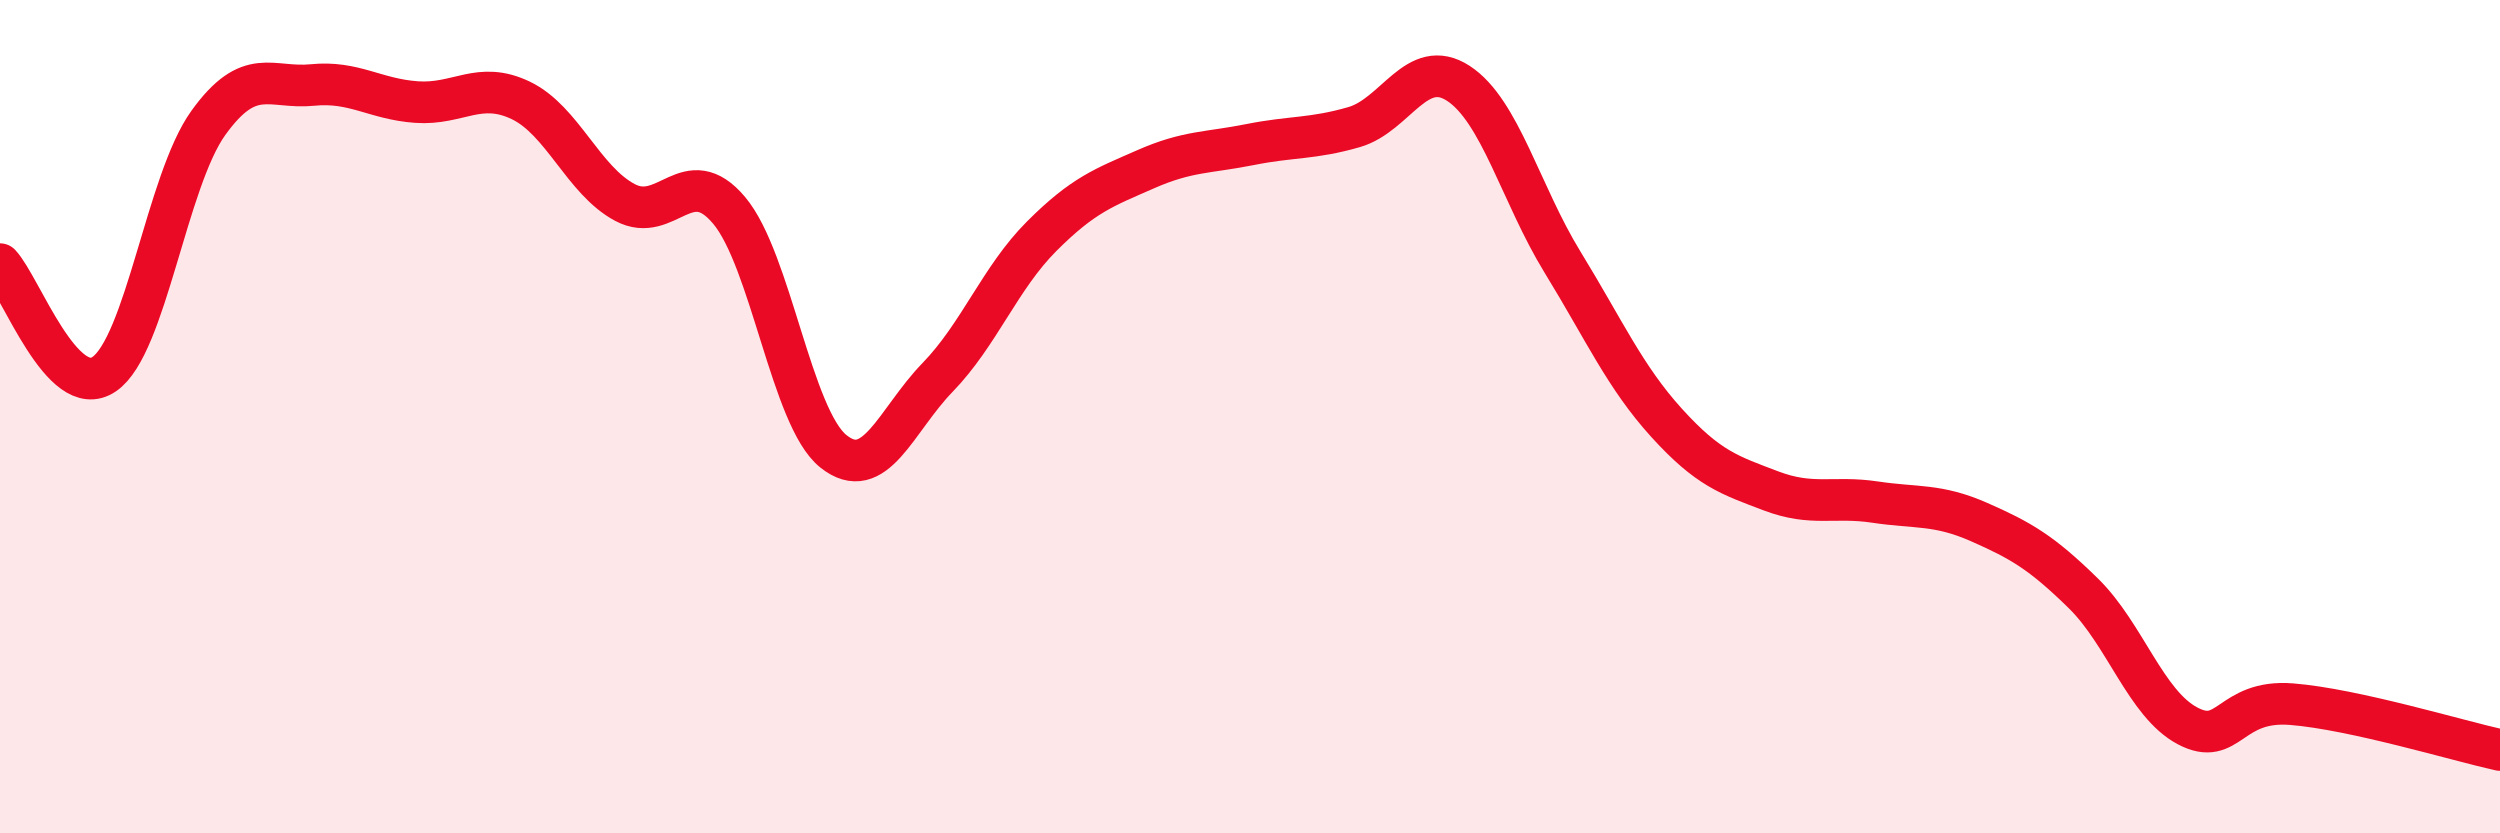
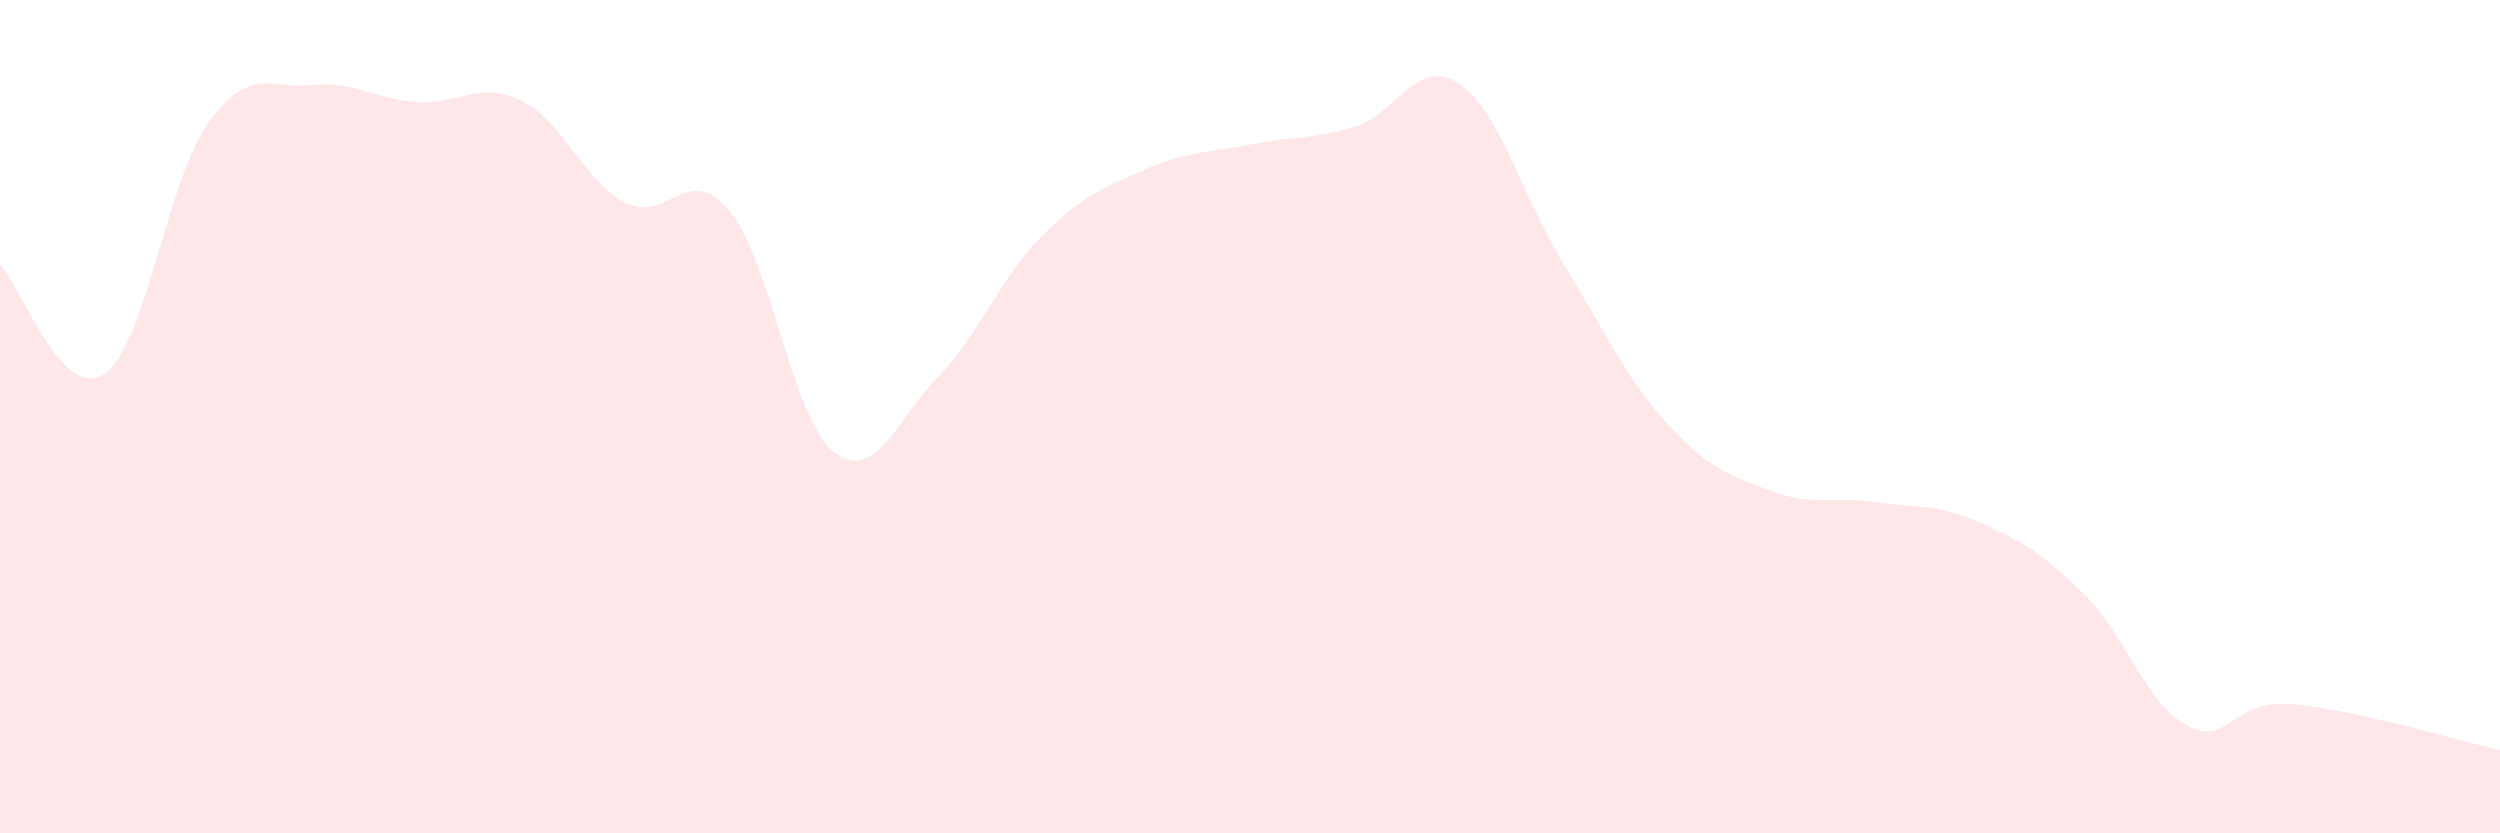
<svg xmlns="http://www.w3.org/2000/svg" width="60" height="20" viewBox="0 0 60 20">
  <path d="M 0,6.34 C 0.5,6.87 1.5,9.66 2.5,8.98 C 3.5,8.3 4,4.34 5,2.95 C 6,1.56 6.5,2.14 7.5,2.04 C 8.5,1.94 9,2.38 10,2.45 C 11,2.52 11.5,1.93 12.5,2.41 C 13.5,2.89 14,4.33 15,4.86 C 16,5.39 16.5,3.86 17.5,5.05 C 18.5,6.24 19,10.03 20,10.83 C 21,11.63 21.5,10.09 22.5,9.06 C 23.5,8.03 24,6.67 25,5.67 C 26,4.67 26.5,4.5 27.5,4.06 C 28.5,3.62 29,3.67 30,3.47 C 31,3.27 31.5,3.34 32.5,3.05 C 33.5,2.76 34,1.35 35,2 C 36,2.65 36.5,4.66 37.5,6.29 C 38.5,7.92 39,9.05 40,10.15 C 41,11.25 41.5,11.4 42.5,11.78 C 43.5,12.16 44,11.9 45,12.05 C 46,12.2 46.5,12.09 47.5,12.53 C 48.5,12.97 49,13.26 50,14.24 C 51,15.22 51.5,16.89 52.5,17.42 C 53.5,17.95 53.5,16.78 55,16.9 C 56.5,17.02 59,17.78 60,18L60 20L0 20Z" fill="#EB0A25" opacity="0.1" stroke-linecap="round" stroke-linejoin="round" />
-   <path d="M 0,6.34 C 0.5,6.87 1.5,9.66 2.5,8.98 C 3.5,8.3 4,4.34 5,2.95 C 6,1.56 6.5,2.14 7.5,2.04 C 8.5,1.94 9,2.38 10,2.45 C 11,2.52 11.5,1.93 12.5,2.41 C 13.5,2.89 14,4.33 15,4.86 C 16,5.39 16.5,3.86 17.5,5.05 C 18.5,6.24 19,10.03 20,10.83 C 21,11.63 21.5,10.09 22.5,9.06 C 23.5,8.03 24,6.67 25,5.67 C 26,4.67 26.5,4.5 27.5,4.06 C 28.5,3.62 29,3.67 30,3.47 C 31,3.27 31.5,3.34 32.5,3.05 C 33.5,2.76 34,1.35 35,2 C 36,2.65 36.5,4.66 37.5,6.29 C 38.5,7.92 39,9.05 40,10.15 C 41,11.25 41.5,11.4 42.5,11.78 C 43.5,12.16 44,11.9 45,12.05 C 46,12.2 46.5,12.09 47.5,12.53 C 48.5,12.97 49,13.26 50,14.24 C 51,15.22 51.5,16.89 52.5,17.42 C 53.5,17.95 53.5,16.78 55,16.9 C 56.5,17.02 59,17.78 60,18" stroke="#EB0A25" stroke-width="1" fill="none" stroke-linecap="round" stroke-linejoin="round" />
</svg>